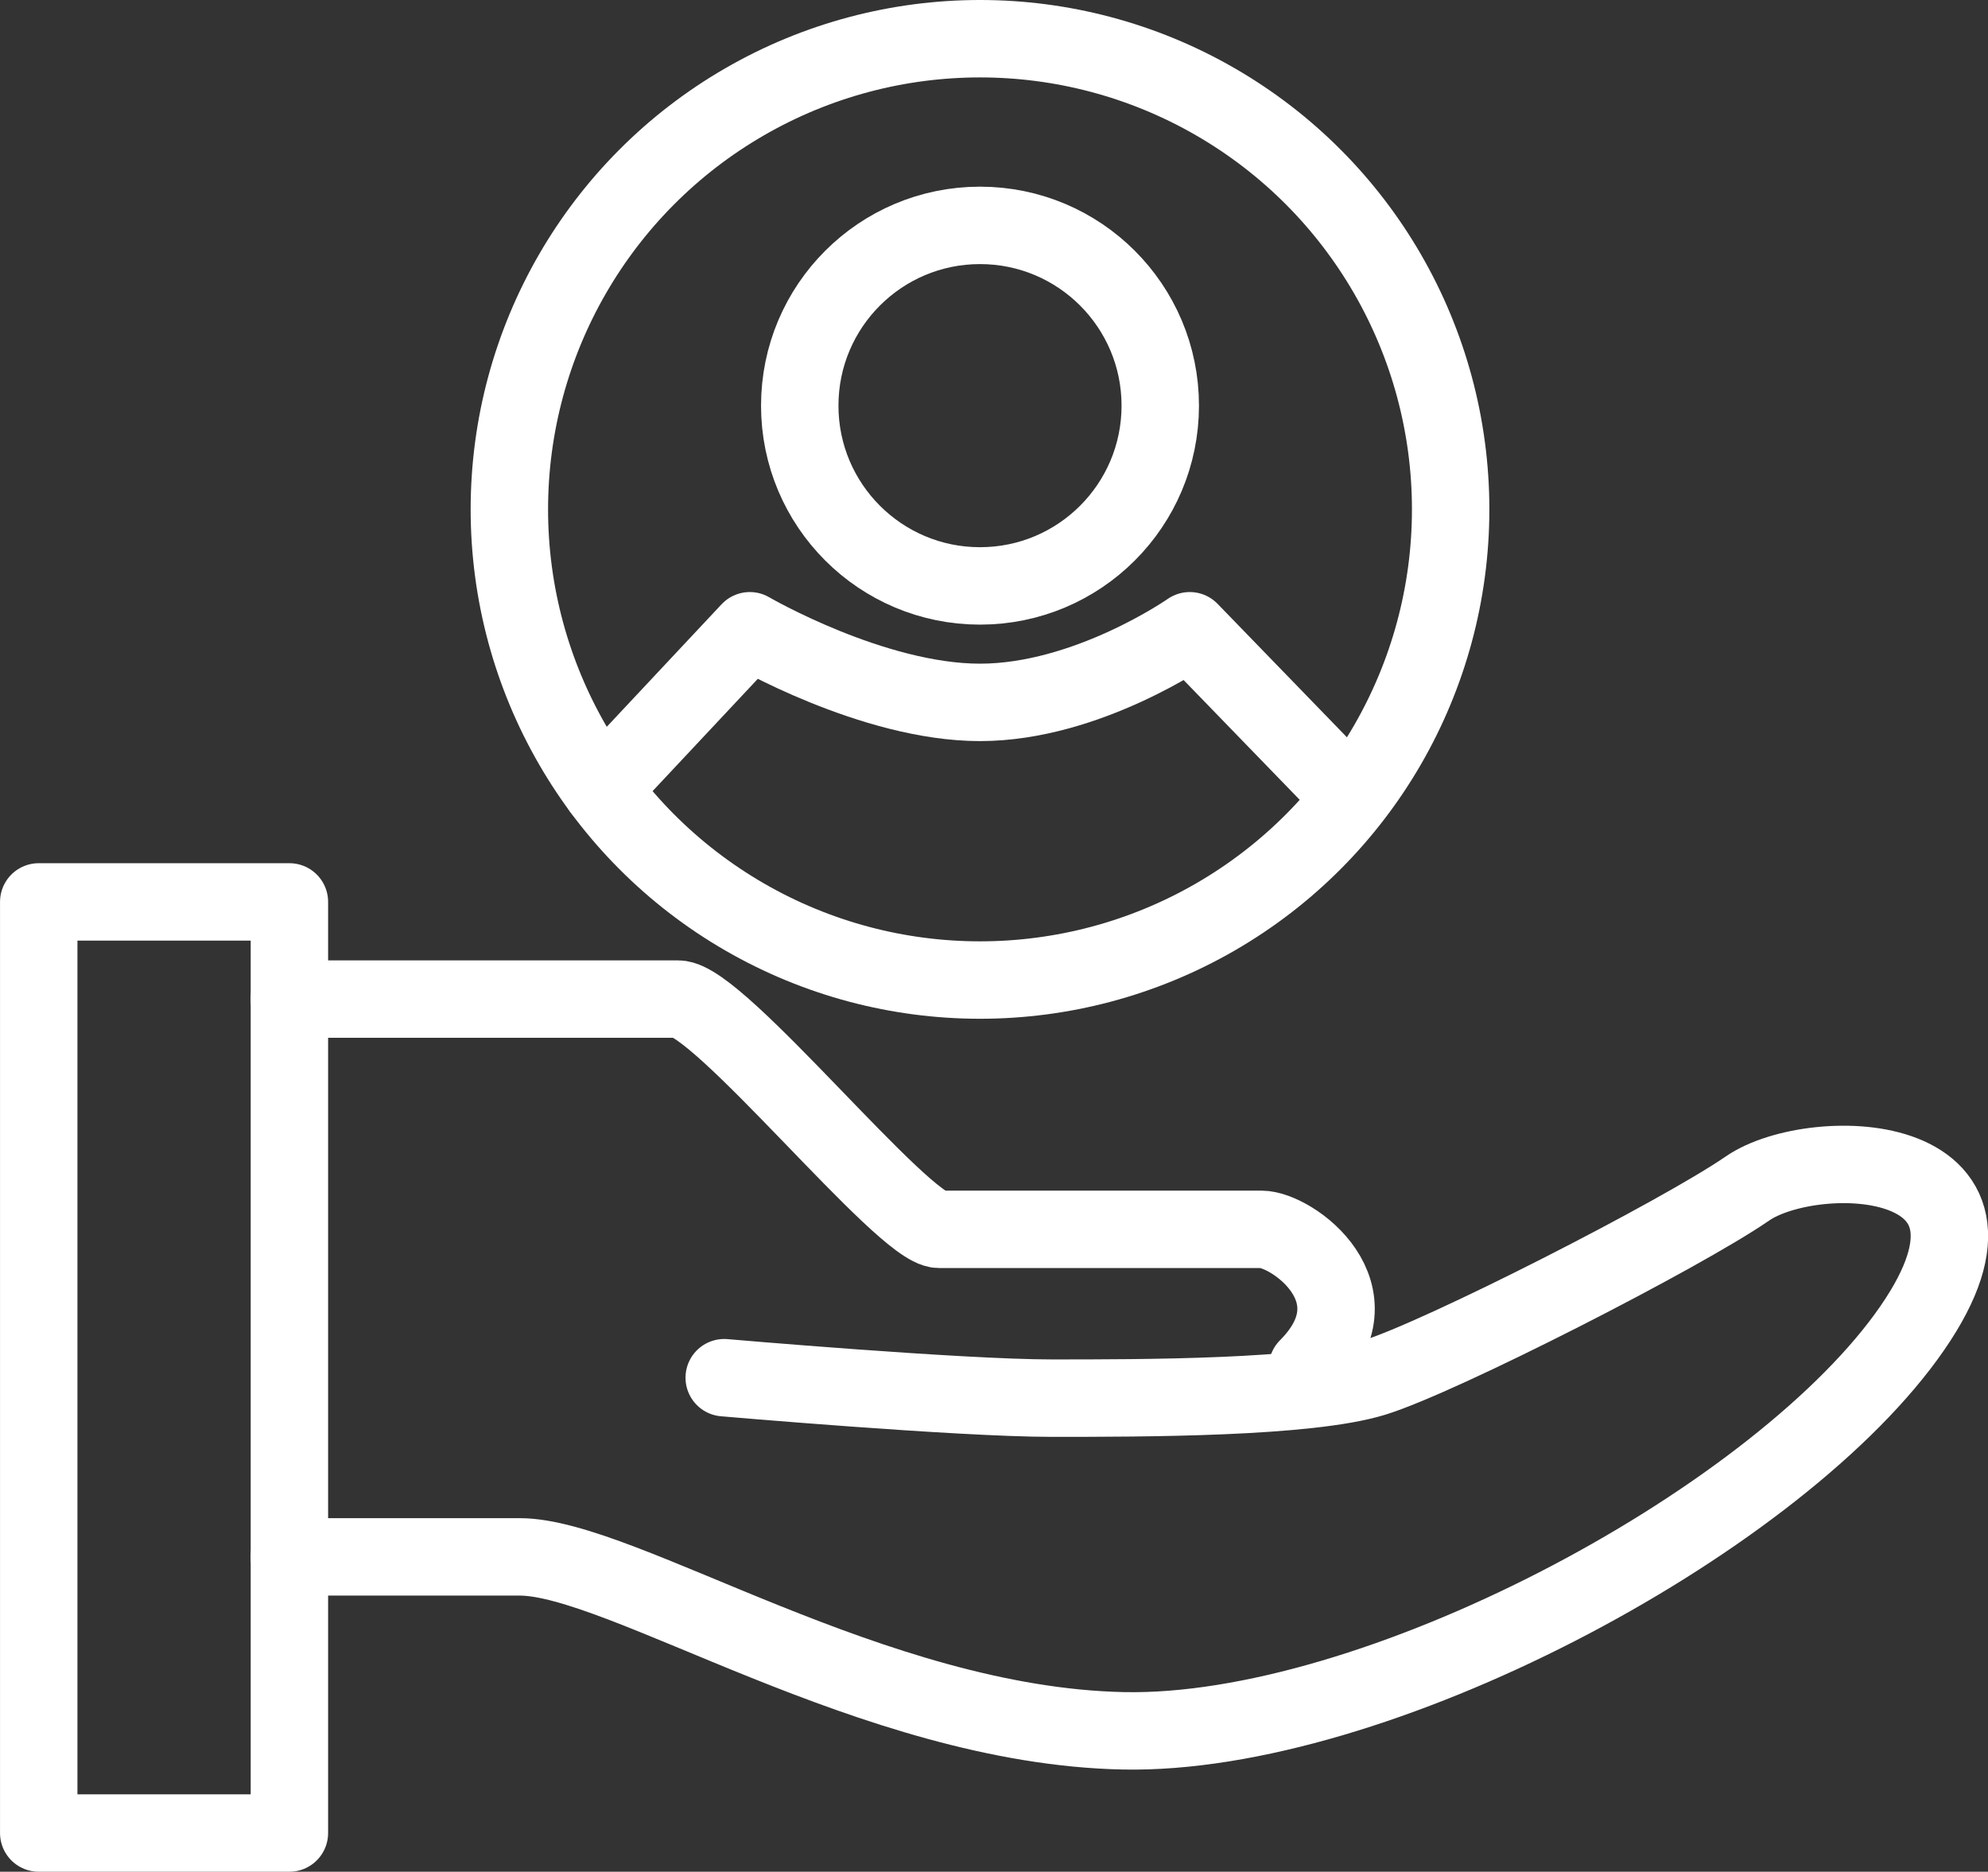
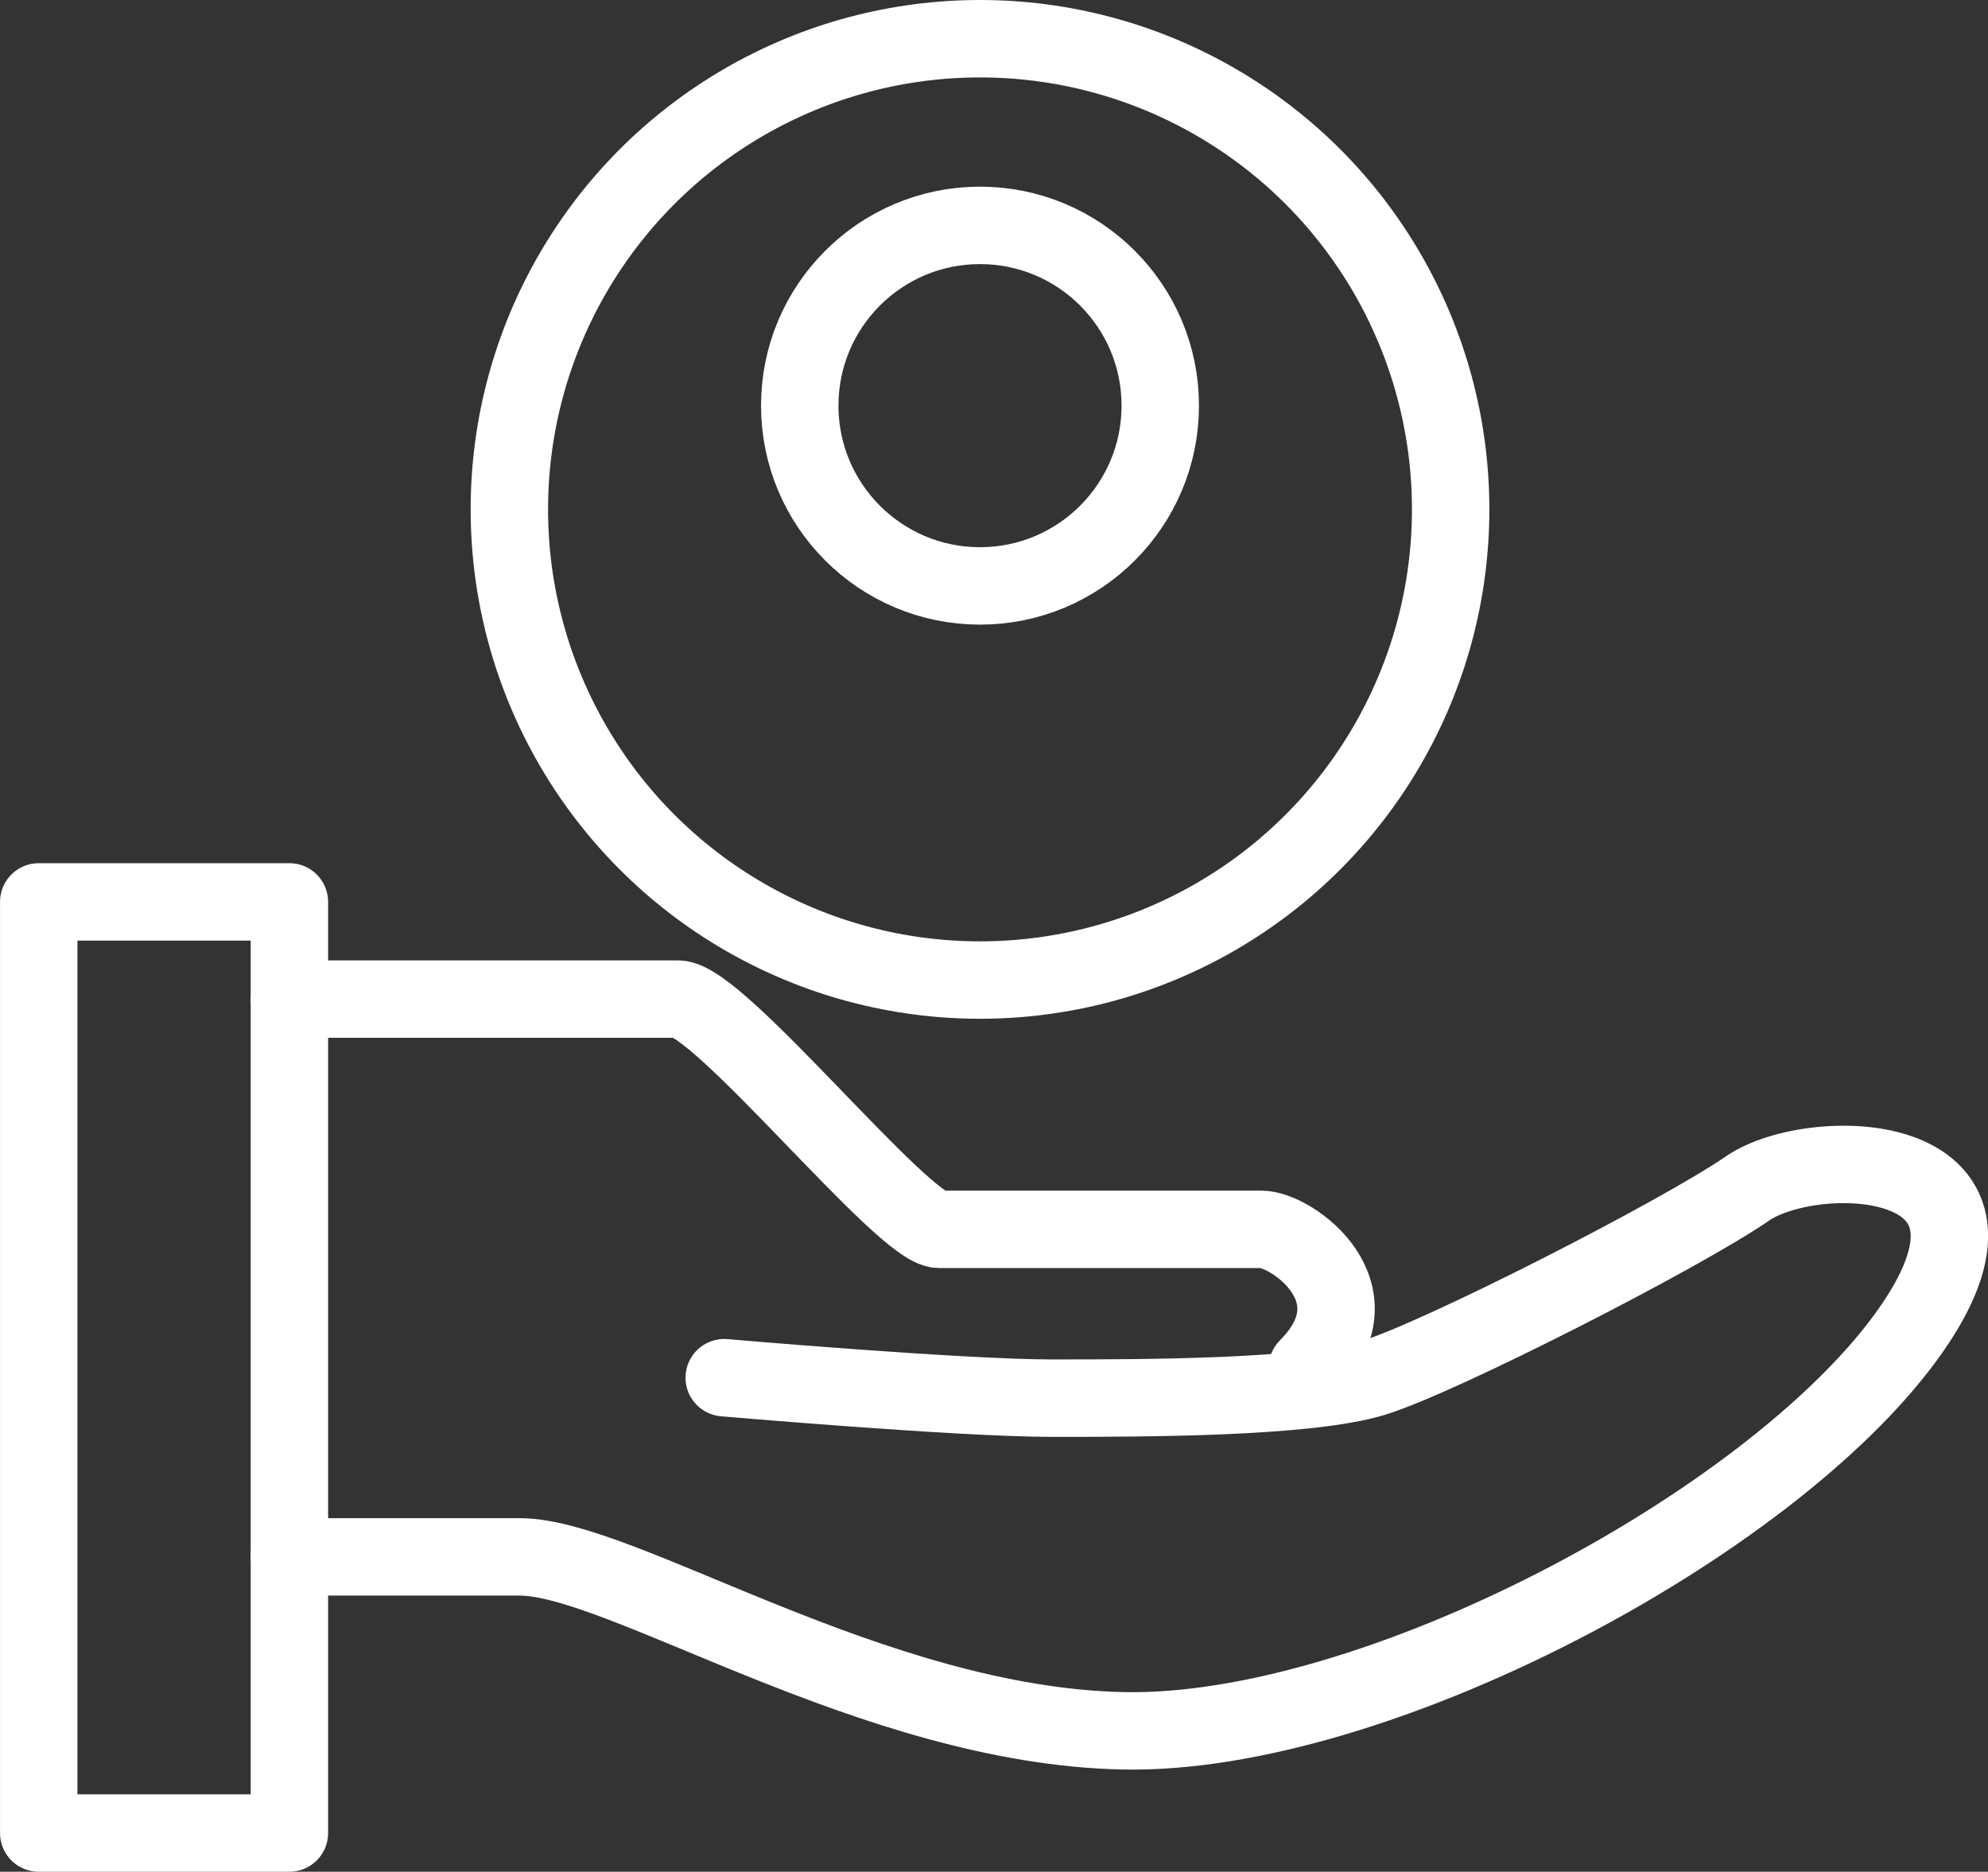
<svg xmlns="http://www.w3.org/2000/svg" width="81.966" height="77.168" viewBox="0 0 81.966 77.168">
  <rect x="0" y="0" width="81.966" height="77.168" fill="#333333" stroke="none" />
  <g transform="translate(-4045.47 -882.115)">
    <circle cx="19.405" cy="19.405" r="19.405" transform="translate(4066.471 883.711)" fill="none" stroke="#fff" stroke-linecap="round" stroke-linejoin="round" stroke-width="3.192" />
    <rect width="10.335" height="38.388" transform="translate(4047.067 919.299)" fill="none" stroke="#fff" stroke-linecap="round" stroke-linejoin="round" stroke-width="3.192" />
    <path d="M4057.4,923.306h16.03c1.687,0,9.28,9.492,10.757,9.492h13.288c1.265,0,4.956,2.636,1.9,5.7" fill="none" stroke="#fff" stroke-linecap="round" stroke-linejoin="round" stroke-width="3.192" />
    <path d="M4075.33,938.915s9.7.843,13.5.843,10.546,0,13.288-.843,12.655-5.906,15.4-7.8,12.234-1.687,6.539,6.117-21.936,16.452-32.271,16.241-20.67-7.171-24.889-7.171H4057.4" fill="none" stroke="#fff" stroke-linecap="round" stroke-linejoin="round" stroke-width="3.192" />
-     <path d="M4070.268,914.647l6.117-6.527s5.062,2.953,9.491,2.953,8.648-2.953,8.648-2.953l6.327,6.527" fill="none" stroke="#fff" stroke-linecap="round" stroke-linejoin="round" stroke-width="3.192" />
    <circle cx="7.432" cy="7.432" r="7.432" transform="translate(4078.444 891.407)" fill="none" stroke="#fff" stroke-linecap="round" stroke-linejoin="round" stroke-width="3.192" />
  </g>
</svg>